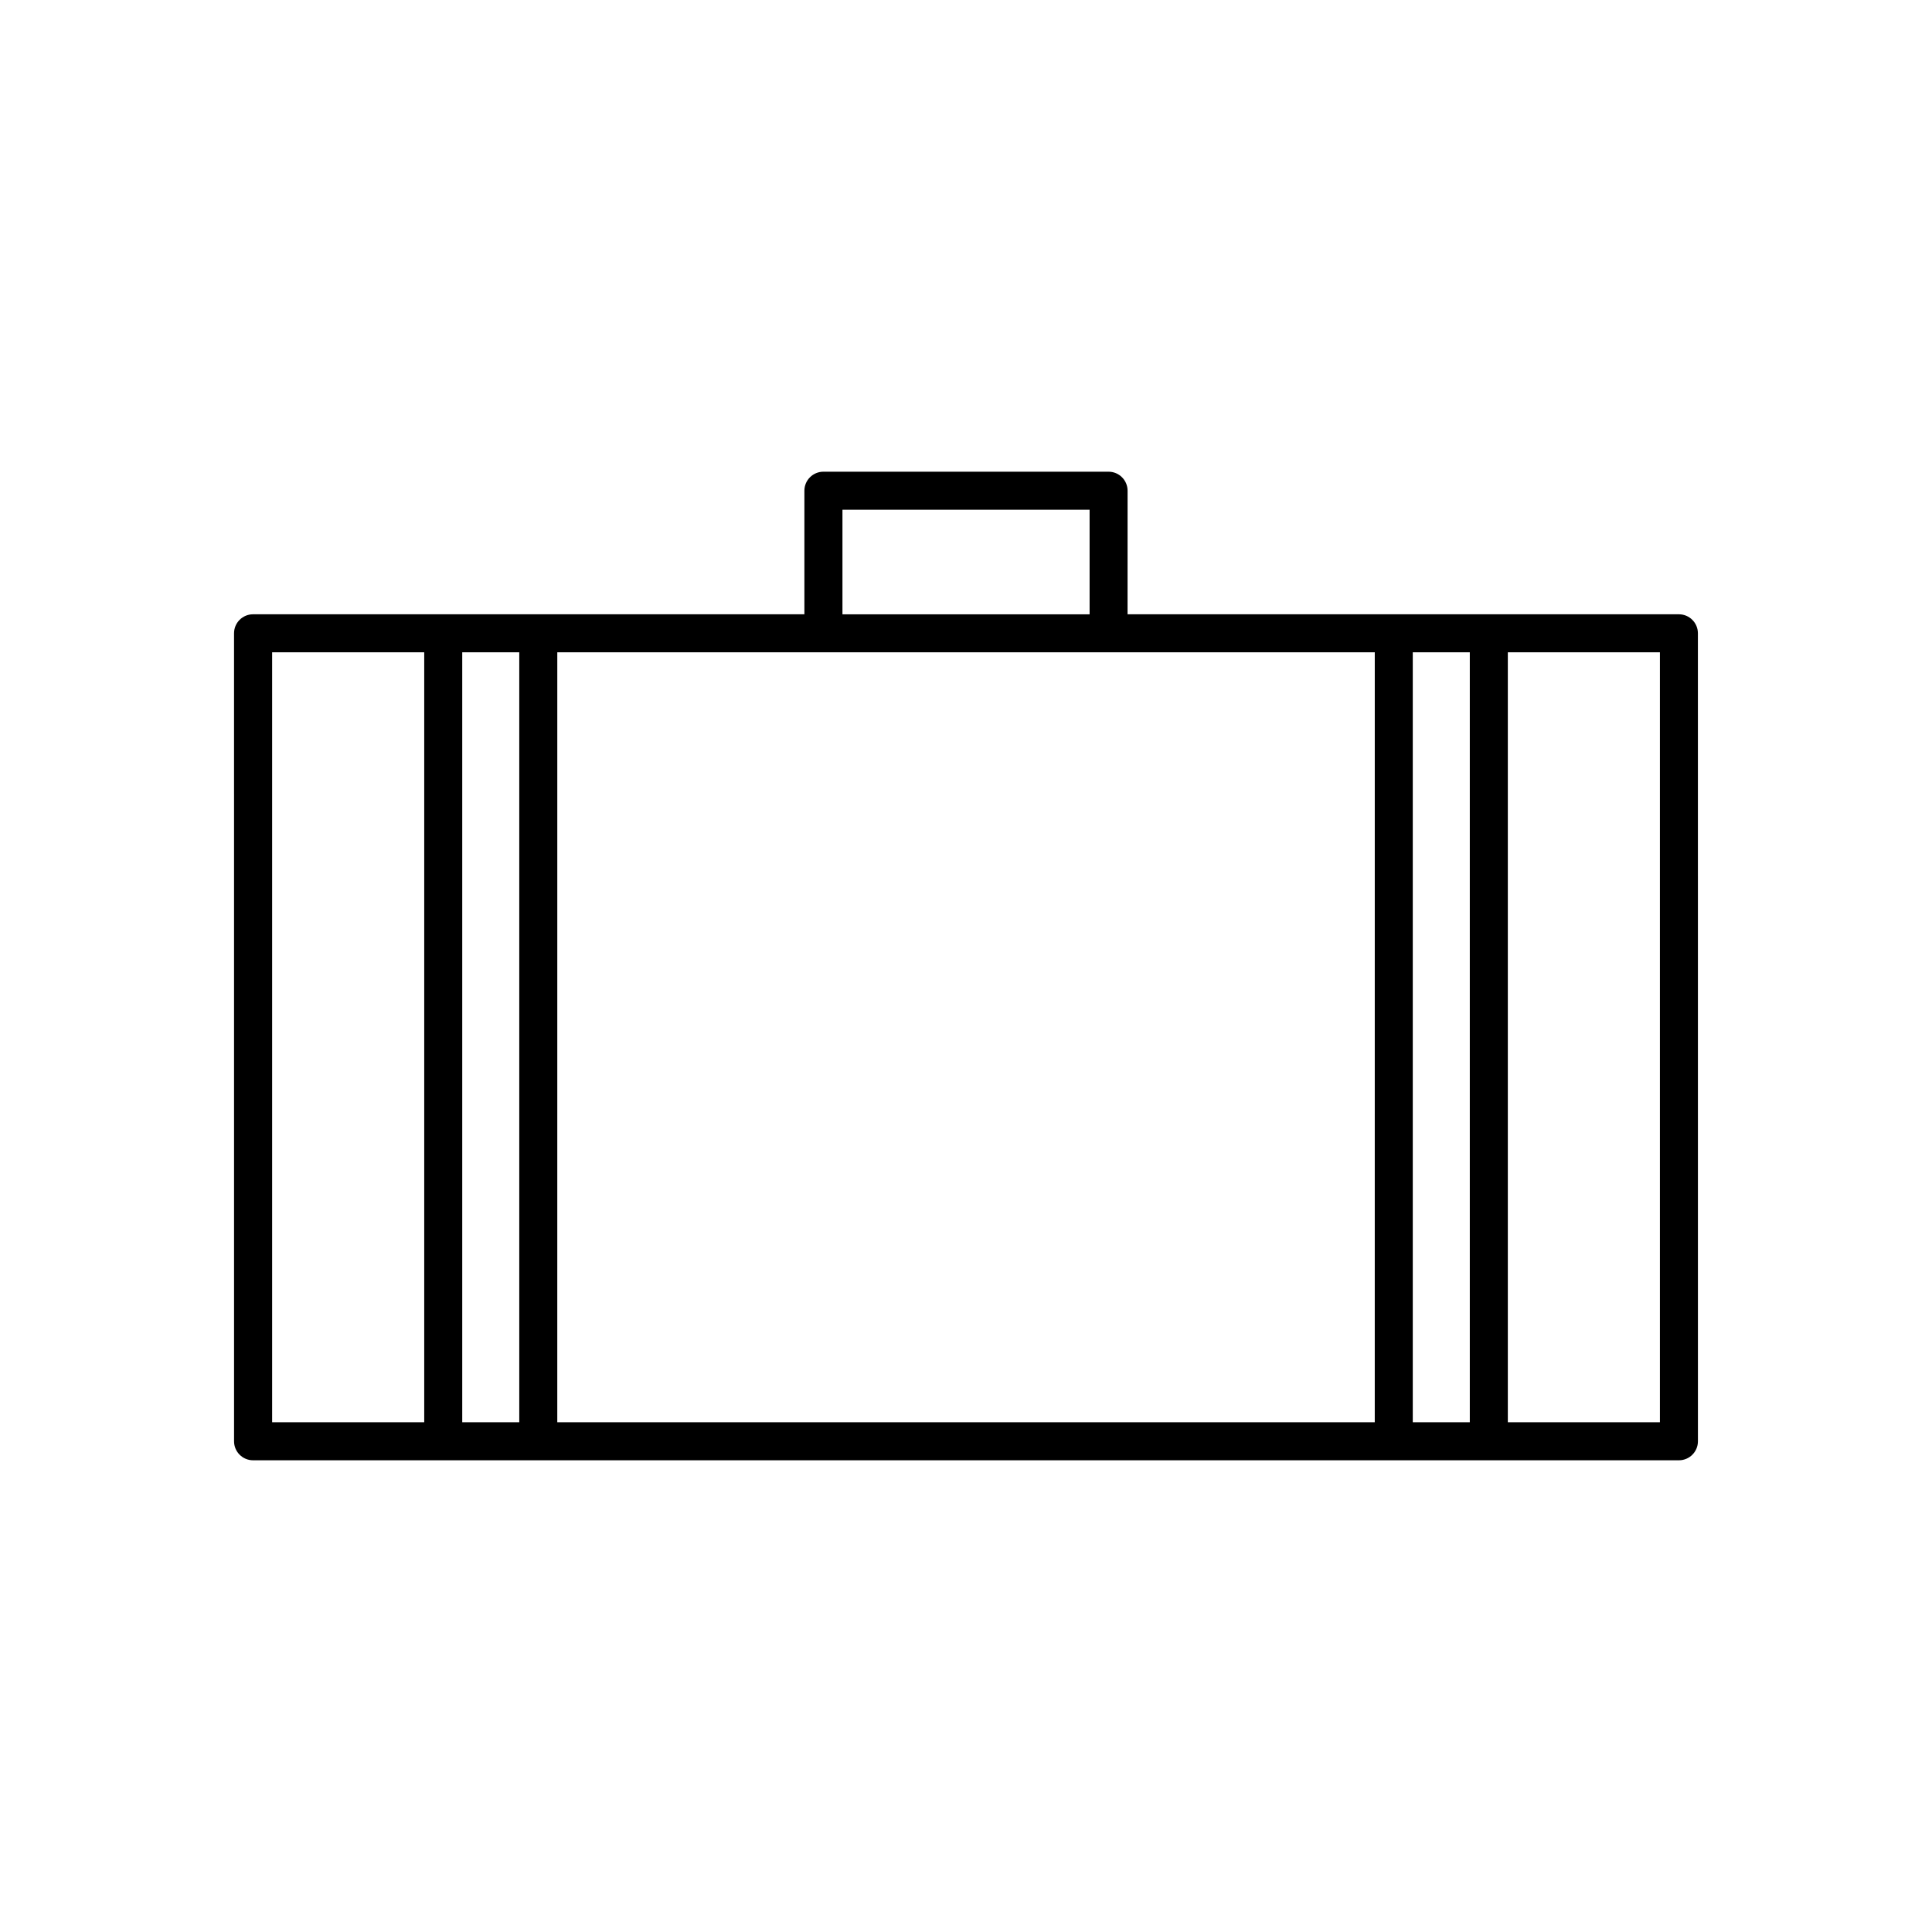
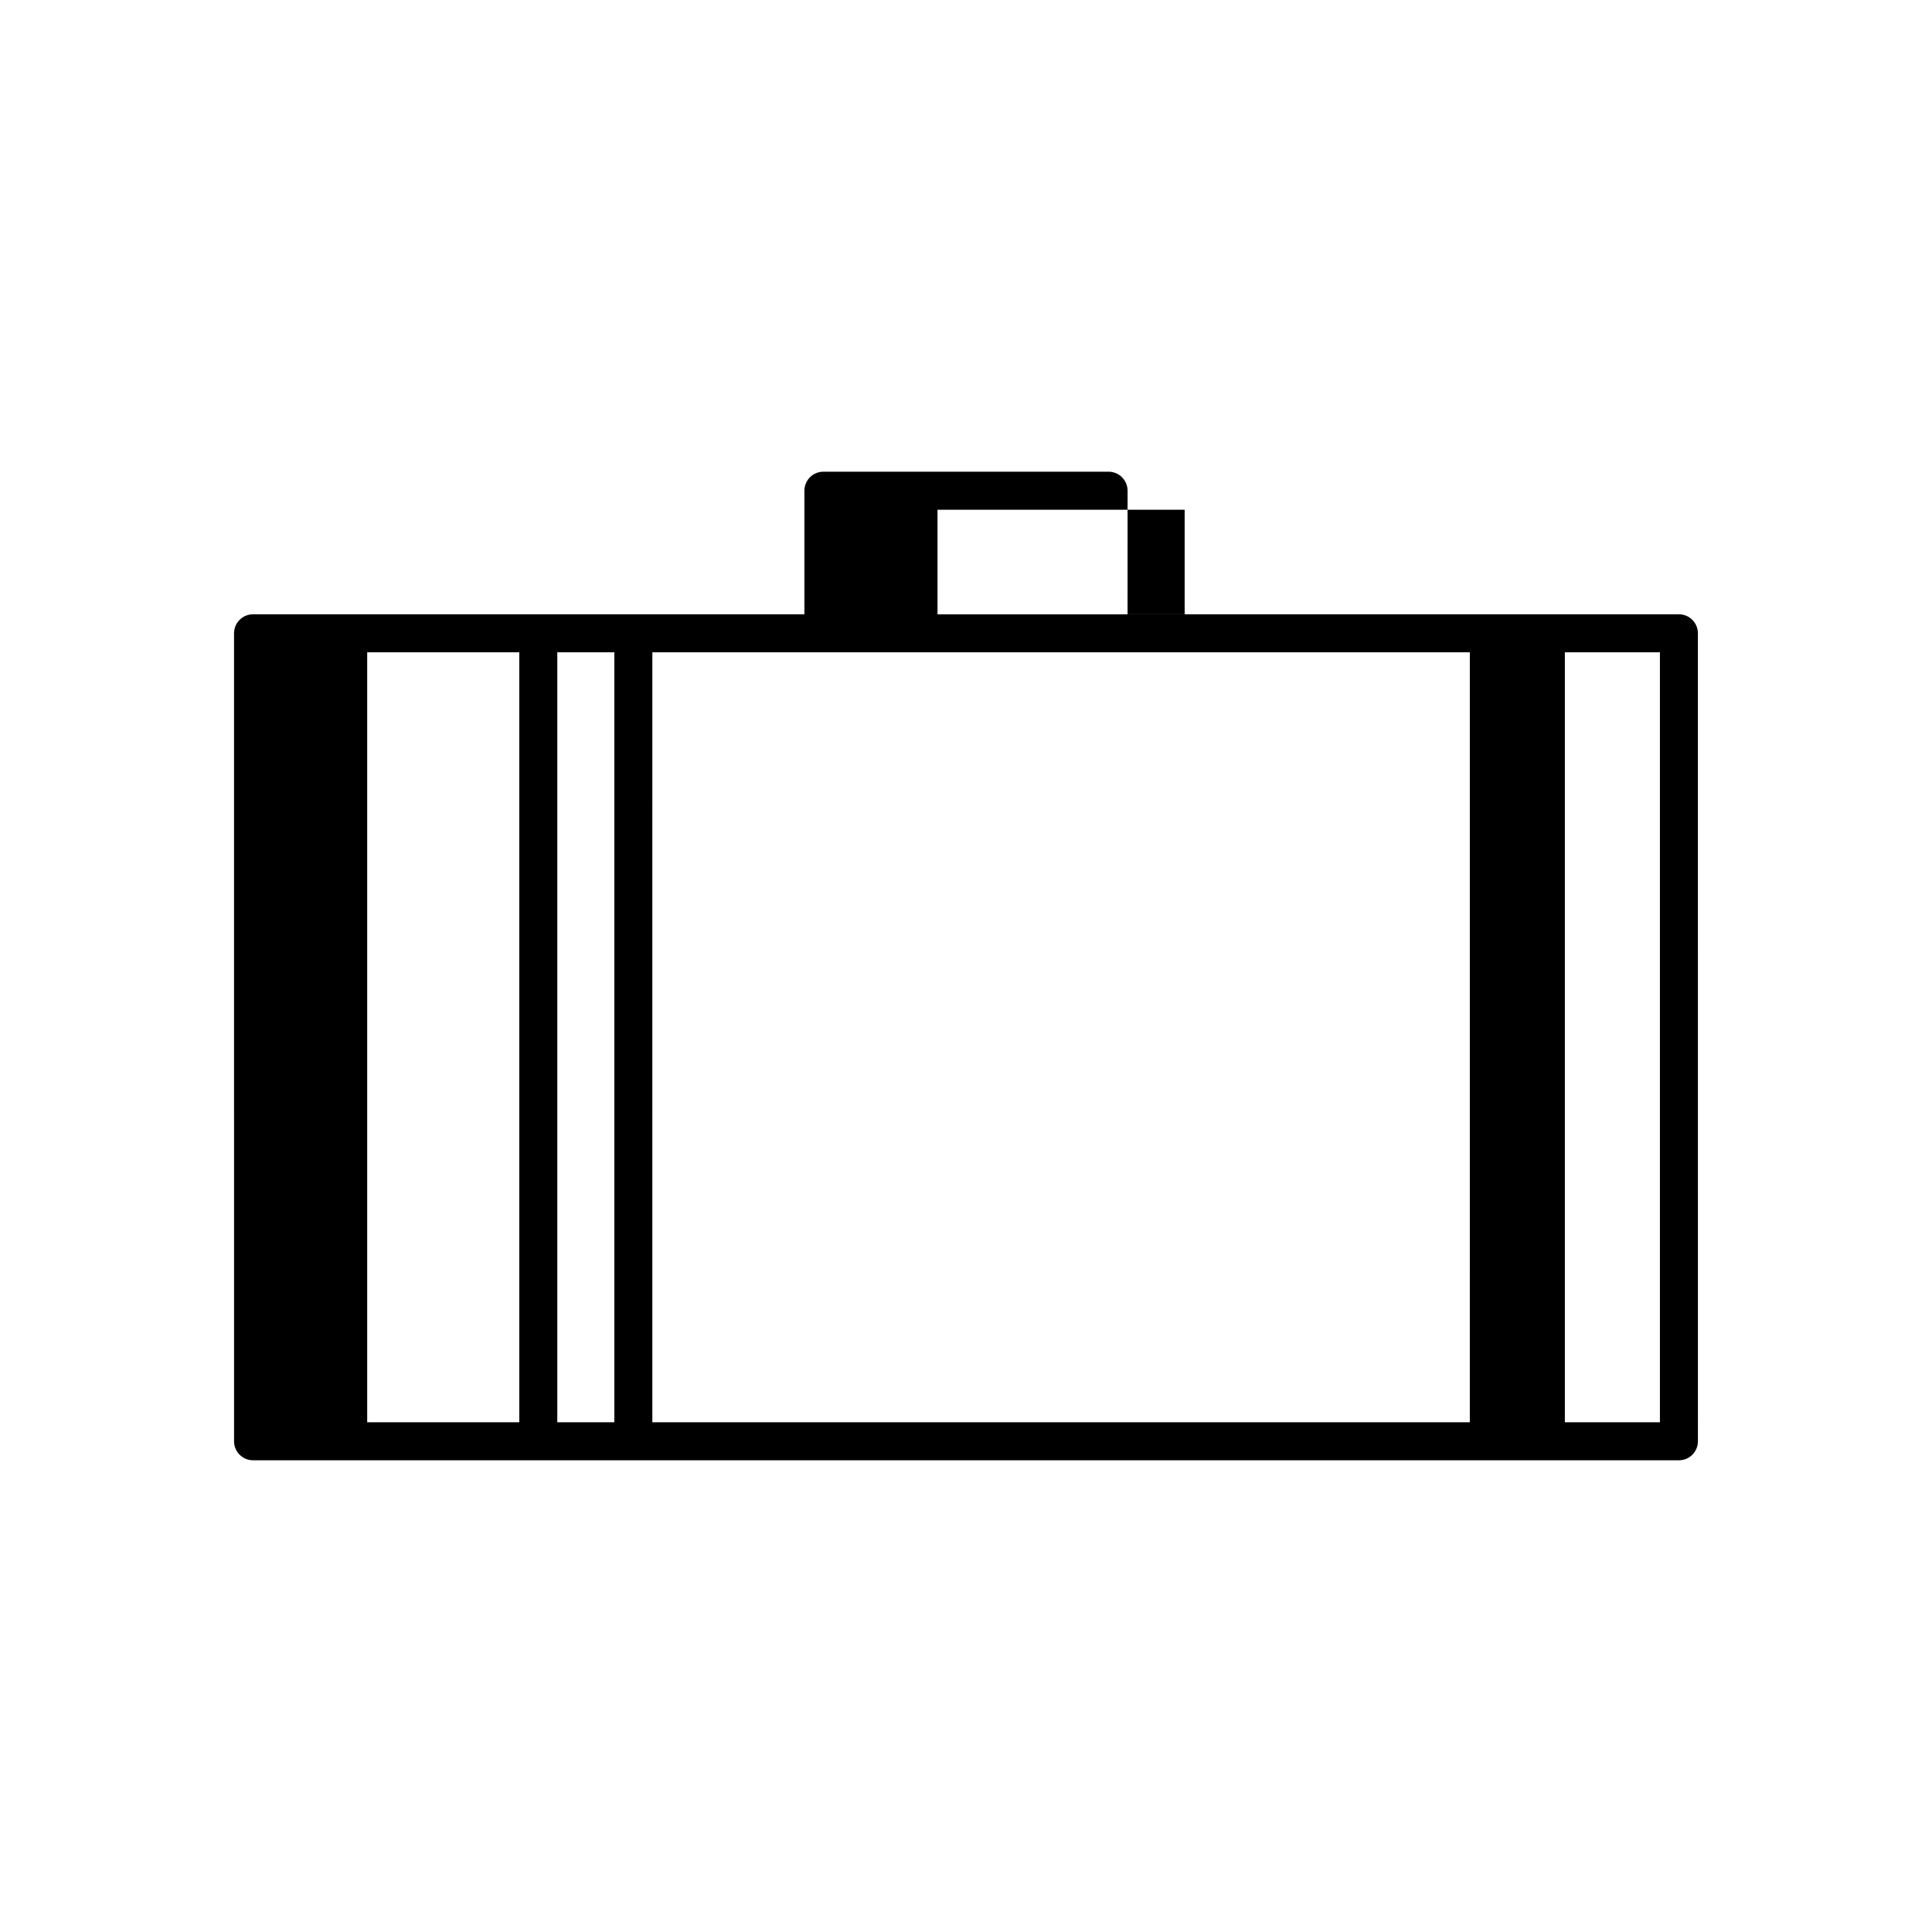
<svg xmlns="http://www.w3.org/2000/svg" fill="#000000" width="800px" height="800px" version="1.1" viewBox="144 144 512 512">
-   <path d="m211.07 530.99h377.86c2.781 0 5.039-2.254 5.039-5.039l-0.008-214.12c0-2.781-2.254-5.039-5.039-5.039h-146.11l0.008-32.746c0-2.781-2.254-5.039-5.039-5.039h-75.57c-2.781 0-5.039 2.254-5.039 5.039v32.746h-146.11c-2.781 0-5.039 2.254-5.039 5.039l0.004 214.12c0 2.785 2.258 5.039 5.039 5.039zm332.52-214.12h40.305v204.04h-40.305zm-25.191 0h15.113v204.04h-15.113zm-151.14-37.785h65.496v27.711h-65.496zm-75.57 37.785h216.64l-0.004 204.04h-216.64zm-25.191 0h15.113v204.04h-15.113zm-50.379 0h40.305v204.04h-40.305z" />
+   <path d="m211.07 530.99h377.86c2.781 0 5.039-2.254 5.039-5.039l-0.008-214.12c0-2.781-2.254-5.039-5.039-5.039h-146.11l0.008-32.746c0-2.781-2.254-5.039-5.039-5.039h-75.57c-2.781 0-5.039 2.254-5.039 5.039v32.746h-146.11c-2.781 0-5.039 2.254-5.039 5.039l0.004 214.12c0 2.785 2.258 5.039 5.039 5.039zm332.52-214.12h40.305v204.04h-40.305zh15.113v204.04h-15.113zm-151.14-37.785h65.496v27.711h-65.496zm-75.57 37.785h216.64l-0.004 204.04h-216.64zm-25.191 0h15.113v204.04h-15.113zm-50.379 0h40.305v204.04h-40.305z" />
</svg>